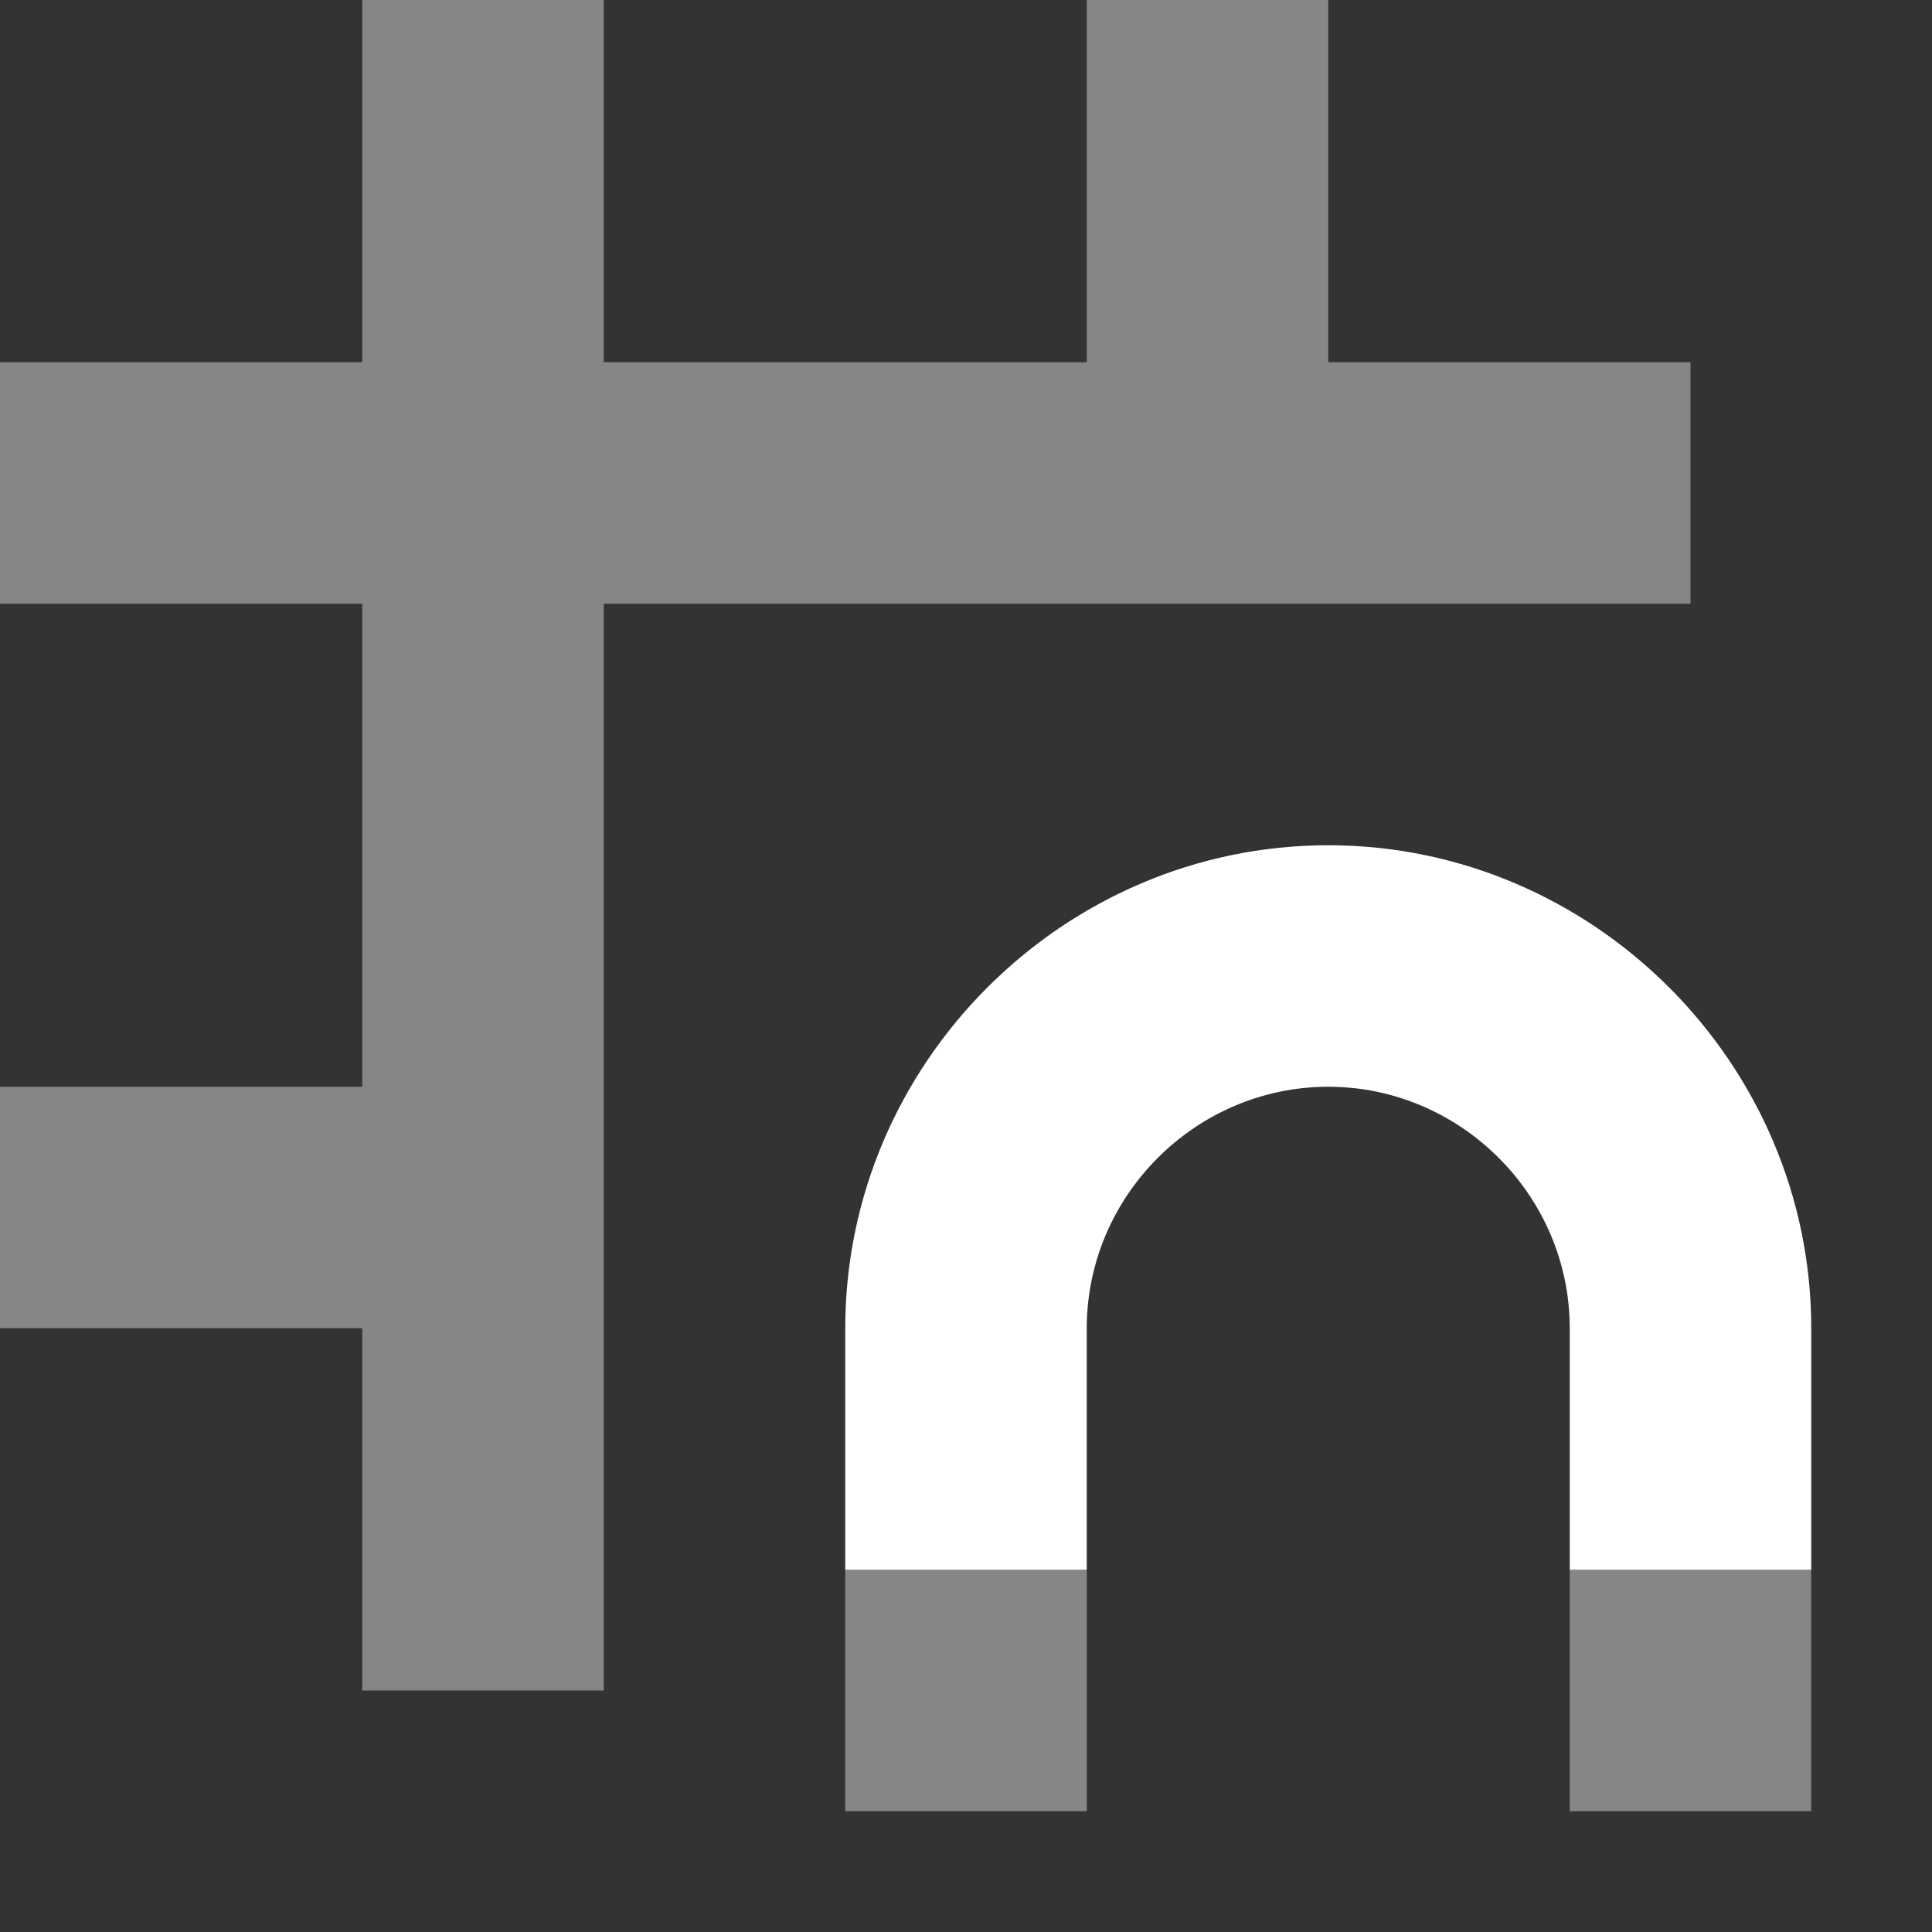
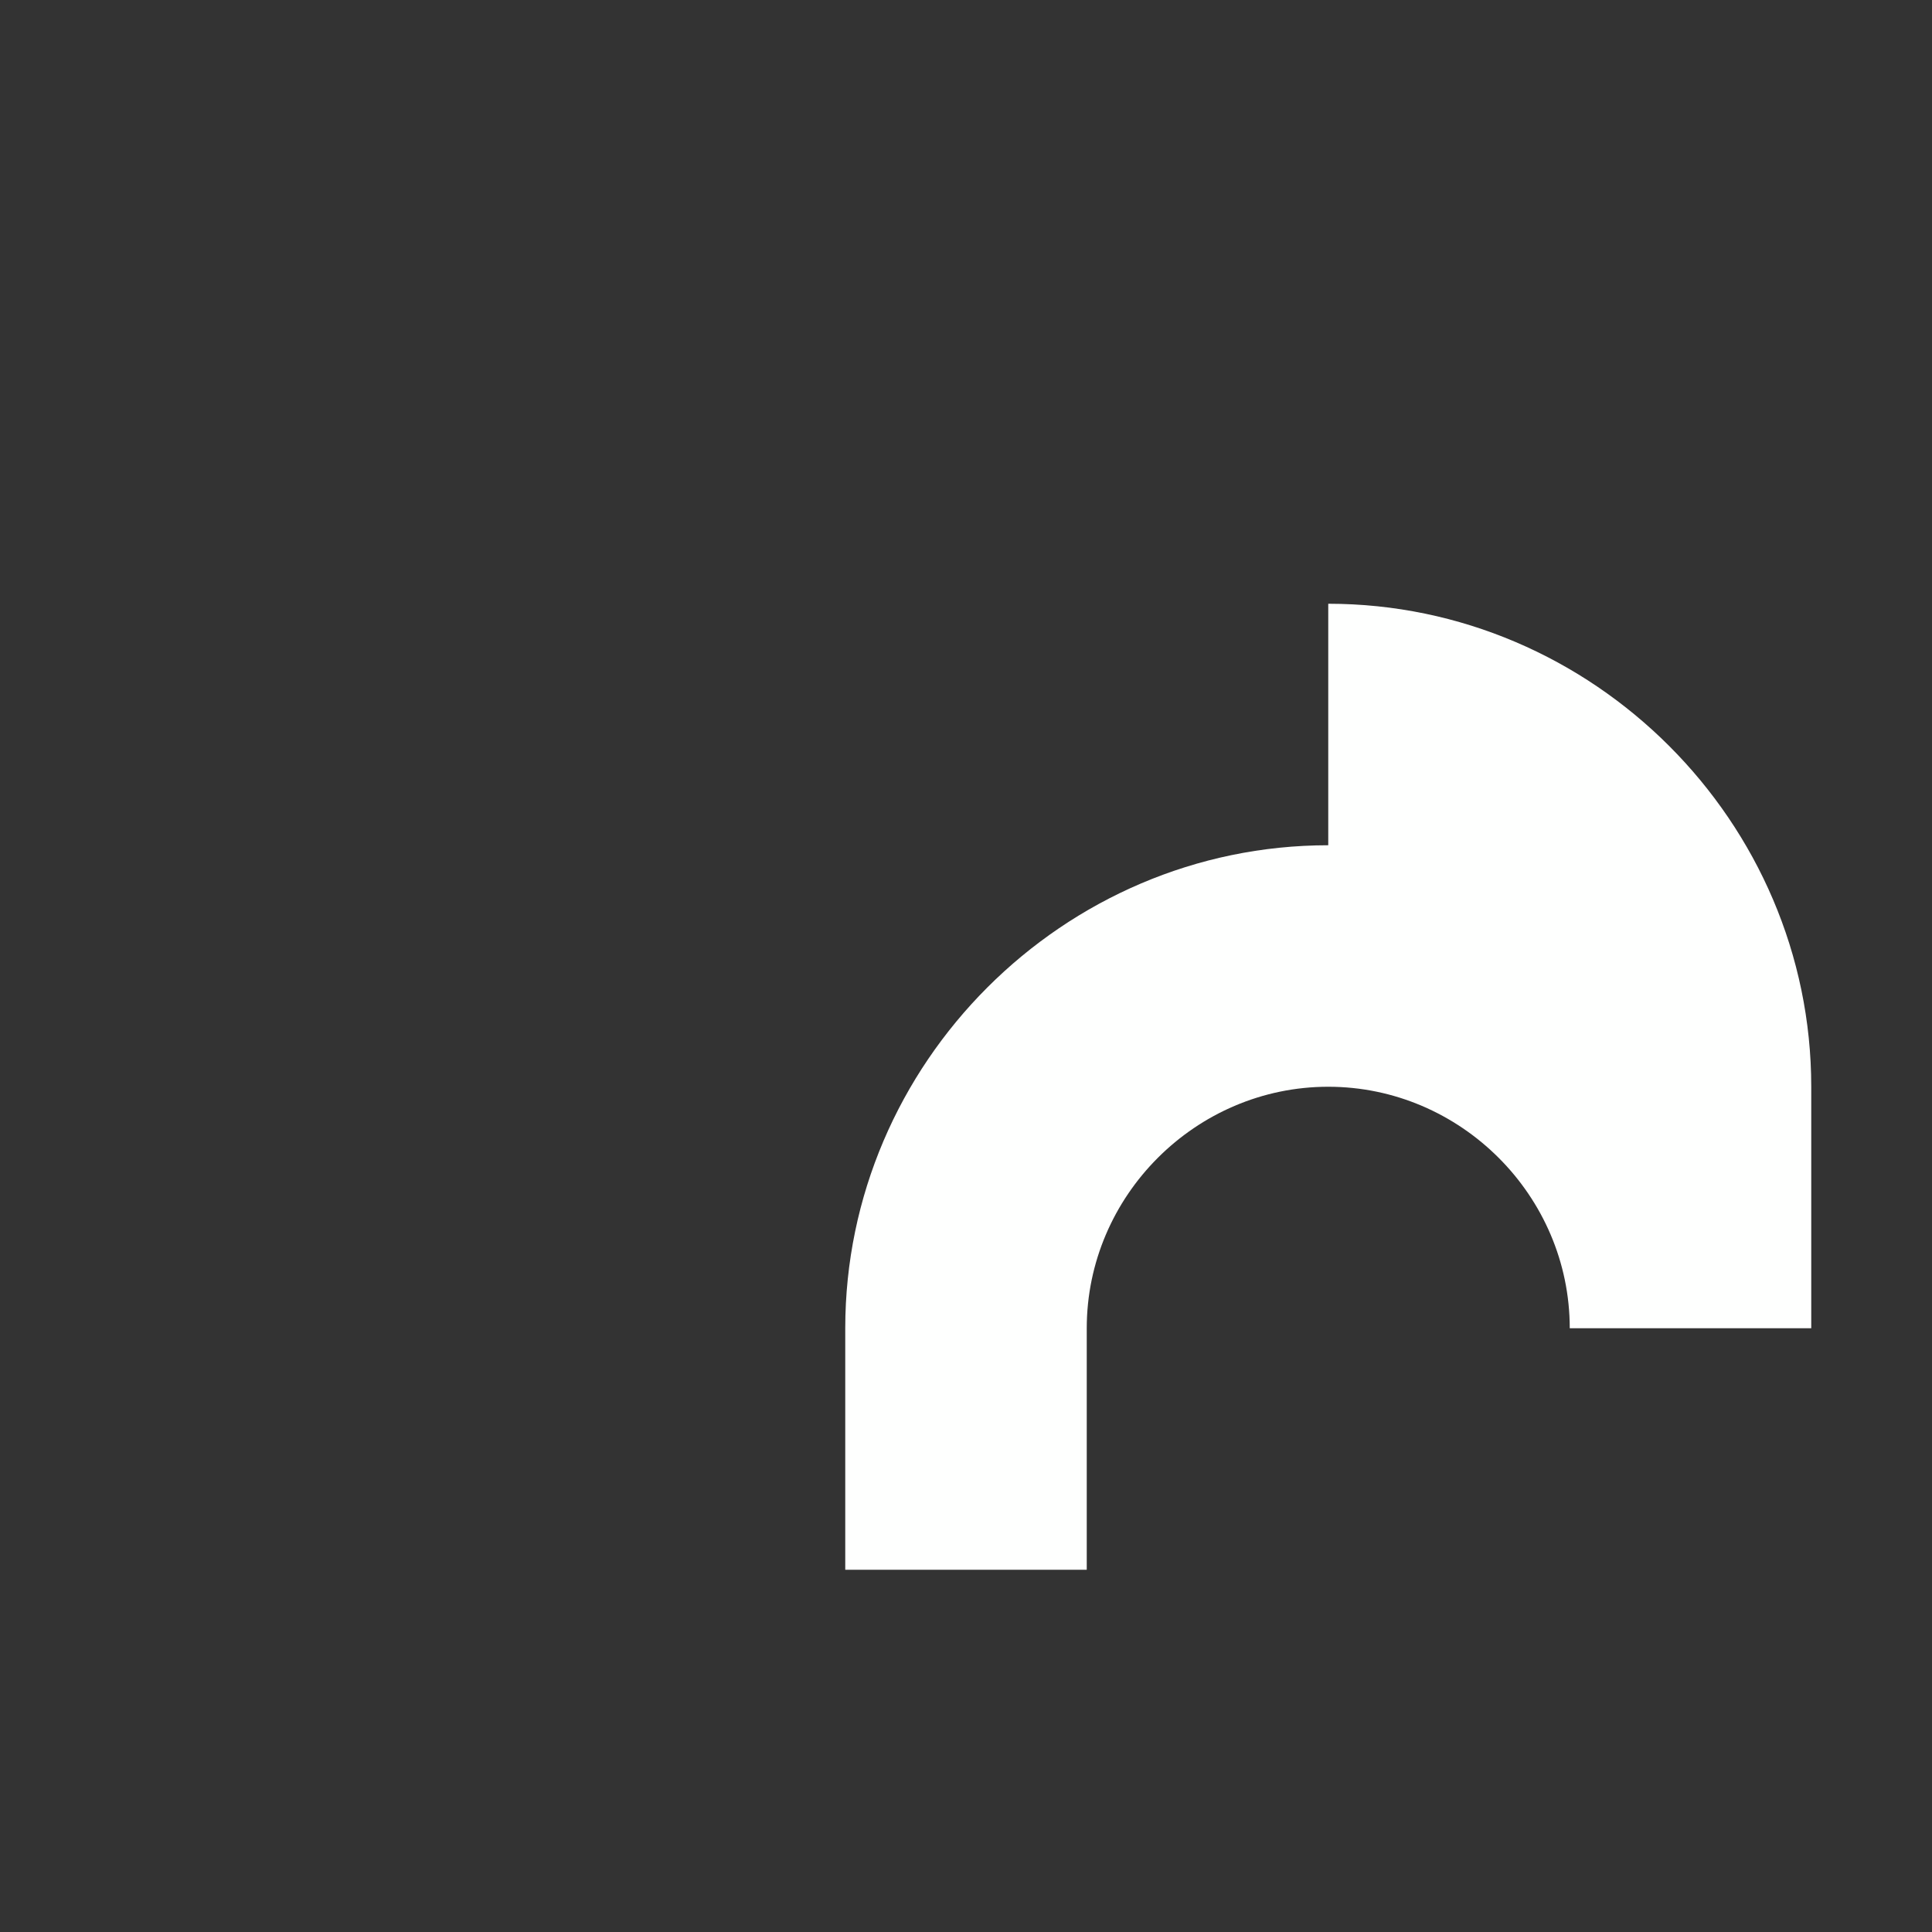
<svg xmlns="http://www.w3.org/2000/svg" clip-rule="evenodd" fill-rule="evenodd" stroke-linejoin="round" stroke-miterlimit="2" viewBox="0 0 16 16">
  <rect x="0" y="0" width="16" height="16" fill="#333333" stroke="none" />
  <g fill-rule="nonzero">
-     <path d="m3 0v3h-3v2h3v4h-3v2h3v3h2v-9h9v-2h-3v-3h-2v3h-4v-3zm4 13v2h2v-2zm6 0v2h2v-2z" fill="#b2b2b2" fill-opacity=".65" />
-     <path d="m11 7c-2.194 0-4 1.806-4 4v2h2v-2c0-1.097.903-2 2-2s2 .903 2 2v2h2v-2c0-2.194-1.806-4-4-4z" fill="#fefffe" />
+     <path d="m11 7c-2.194 0-4 1.806-4 4v2h2v-2c0-1.097.903-2 2-2s2 .903 2 2h2v-2c0-2.194-1.806-4-4-4z" fill="#fefffe" />
  </g>
</svg>